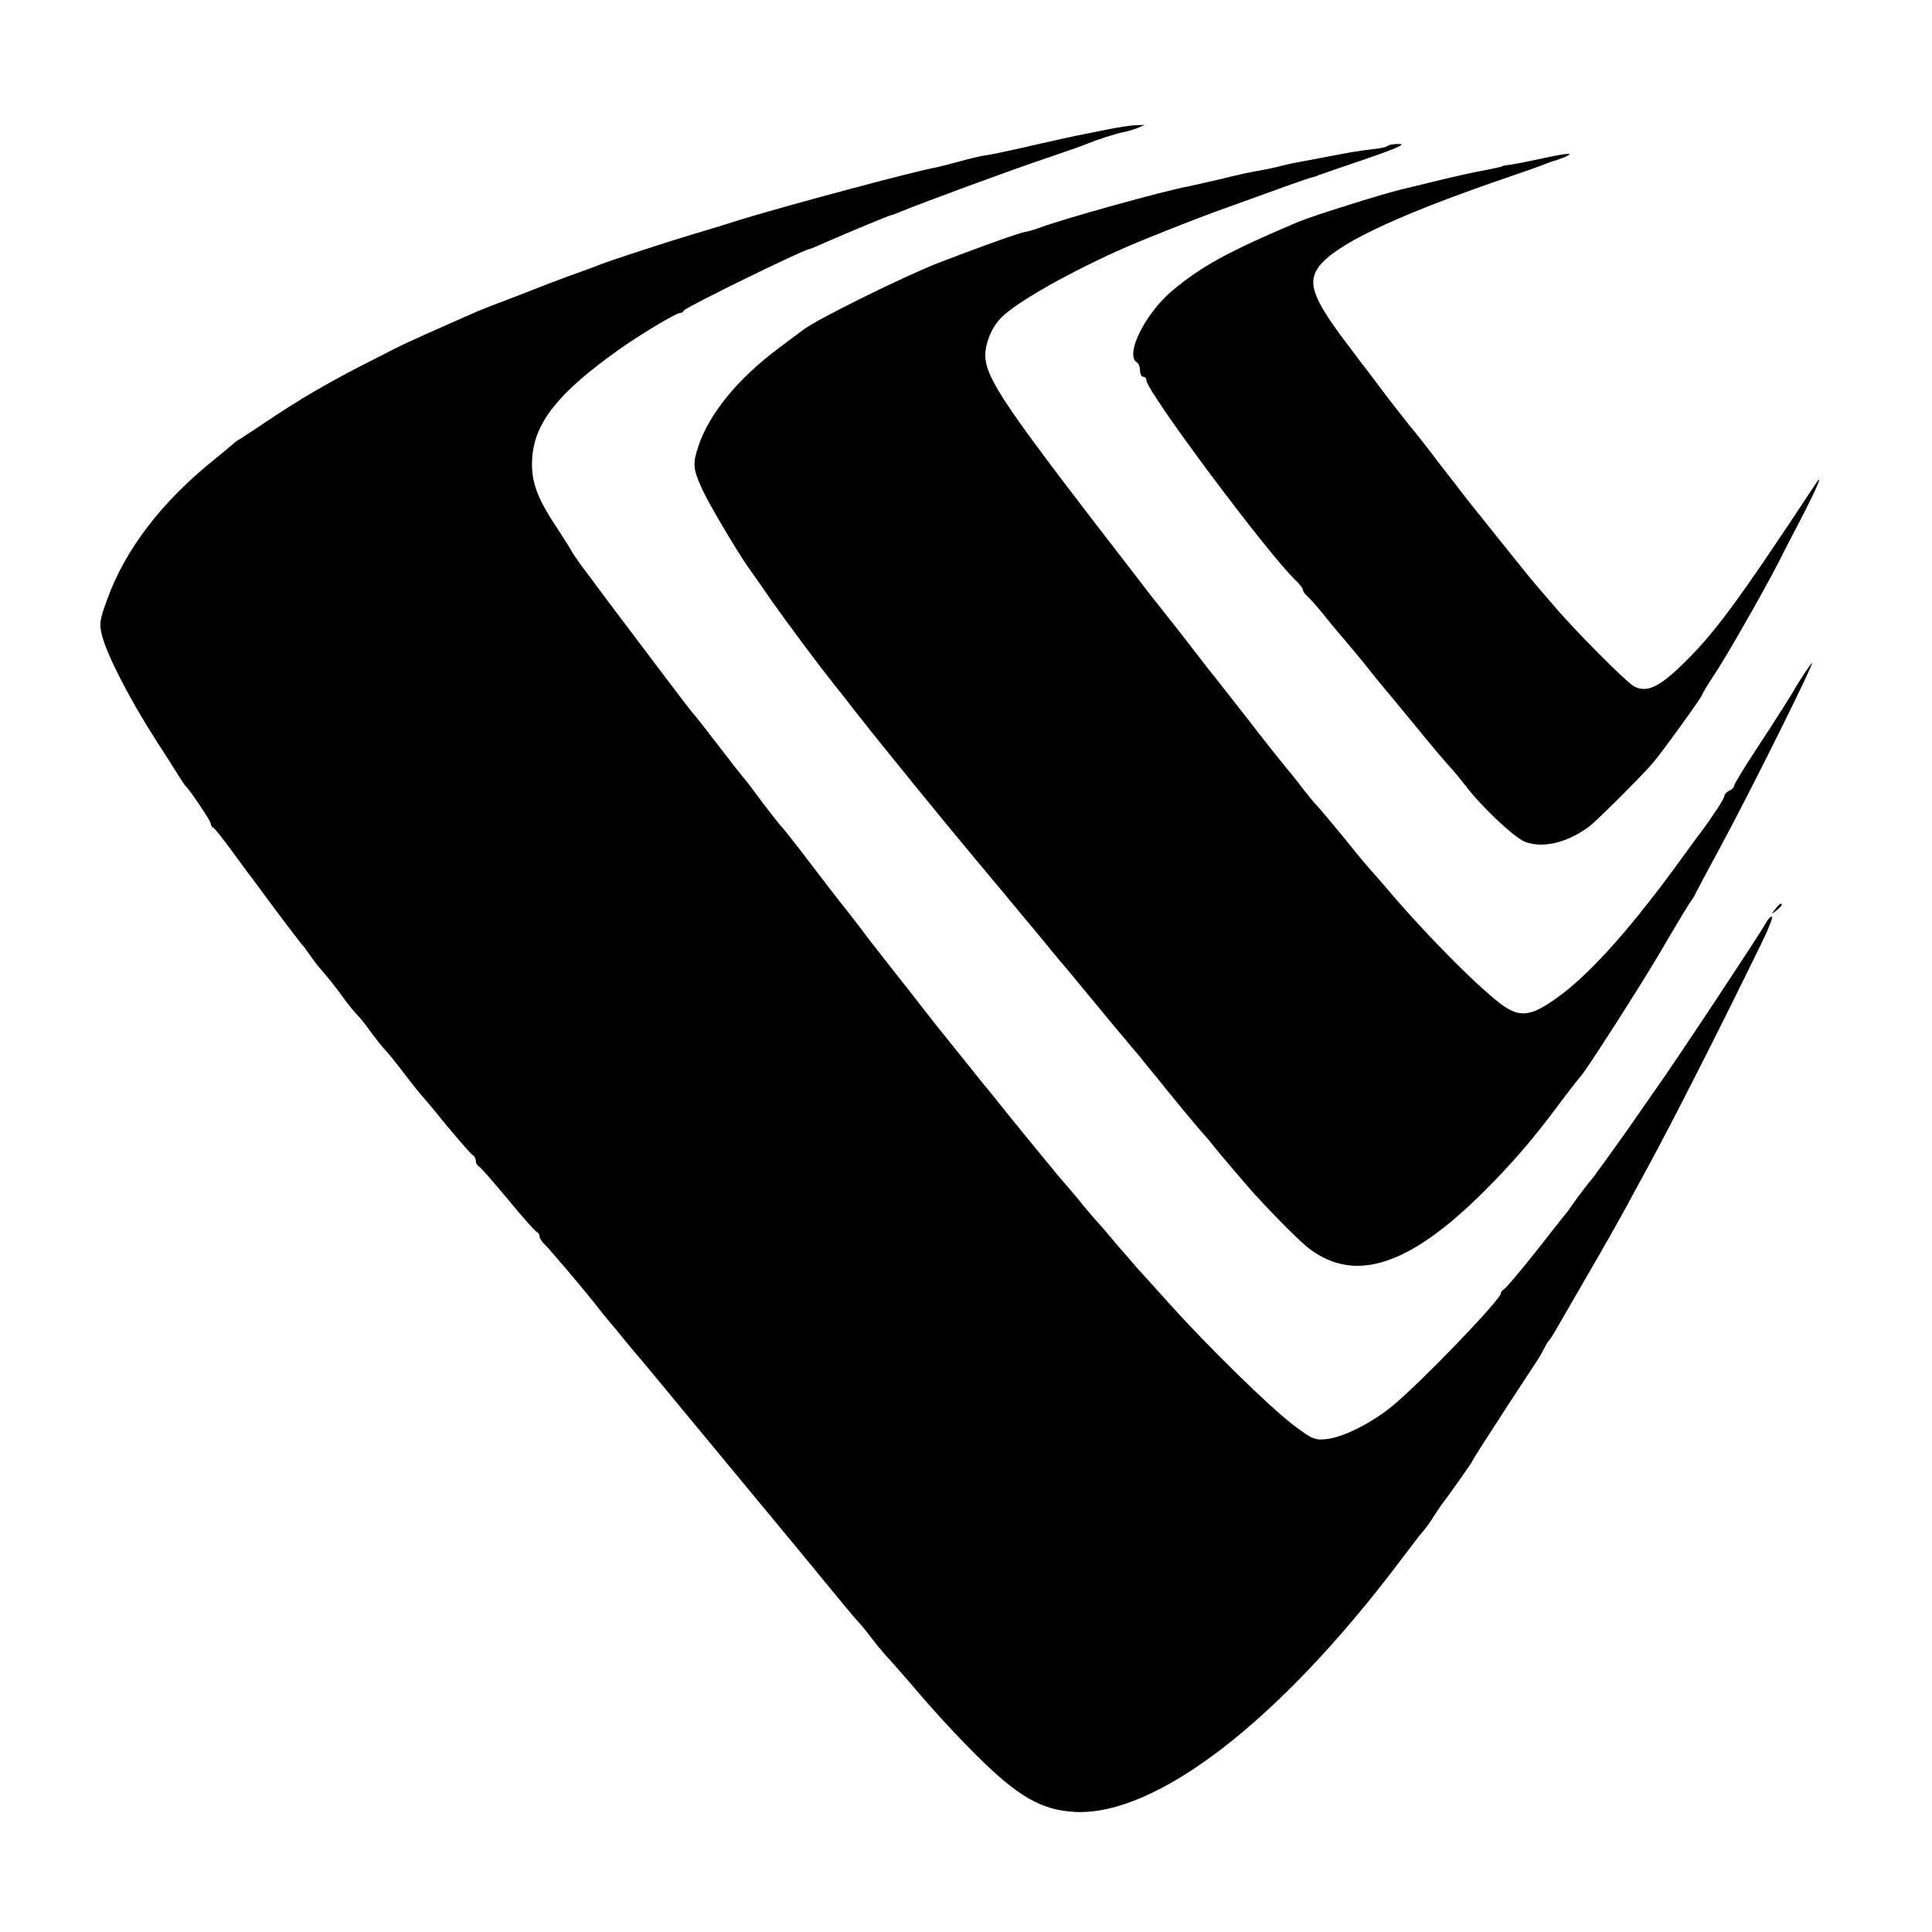
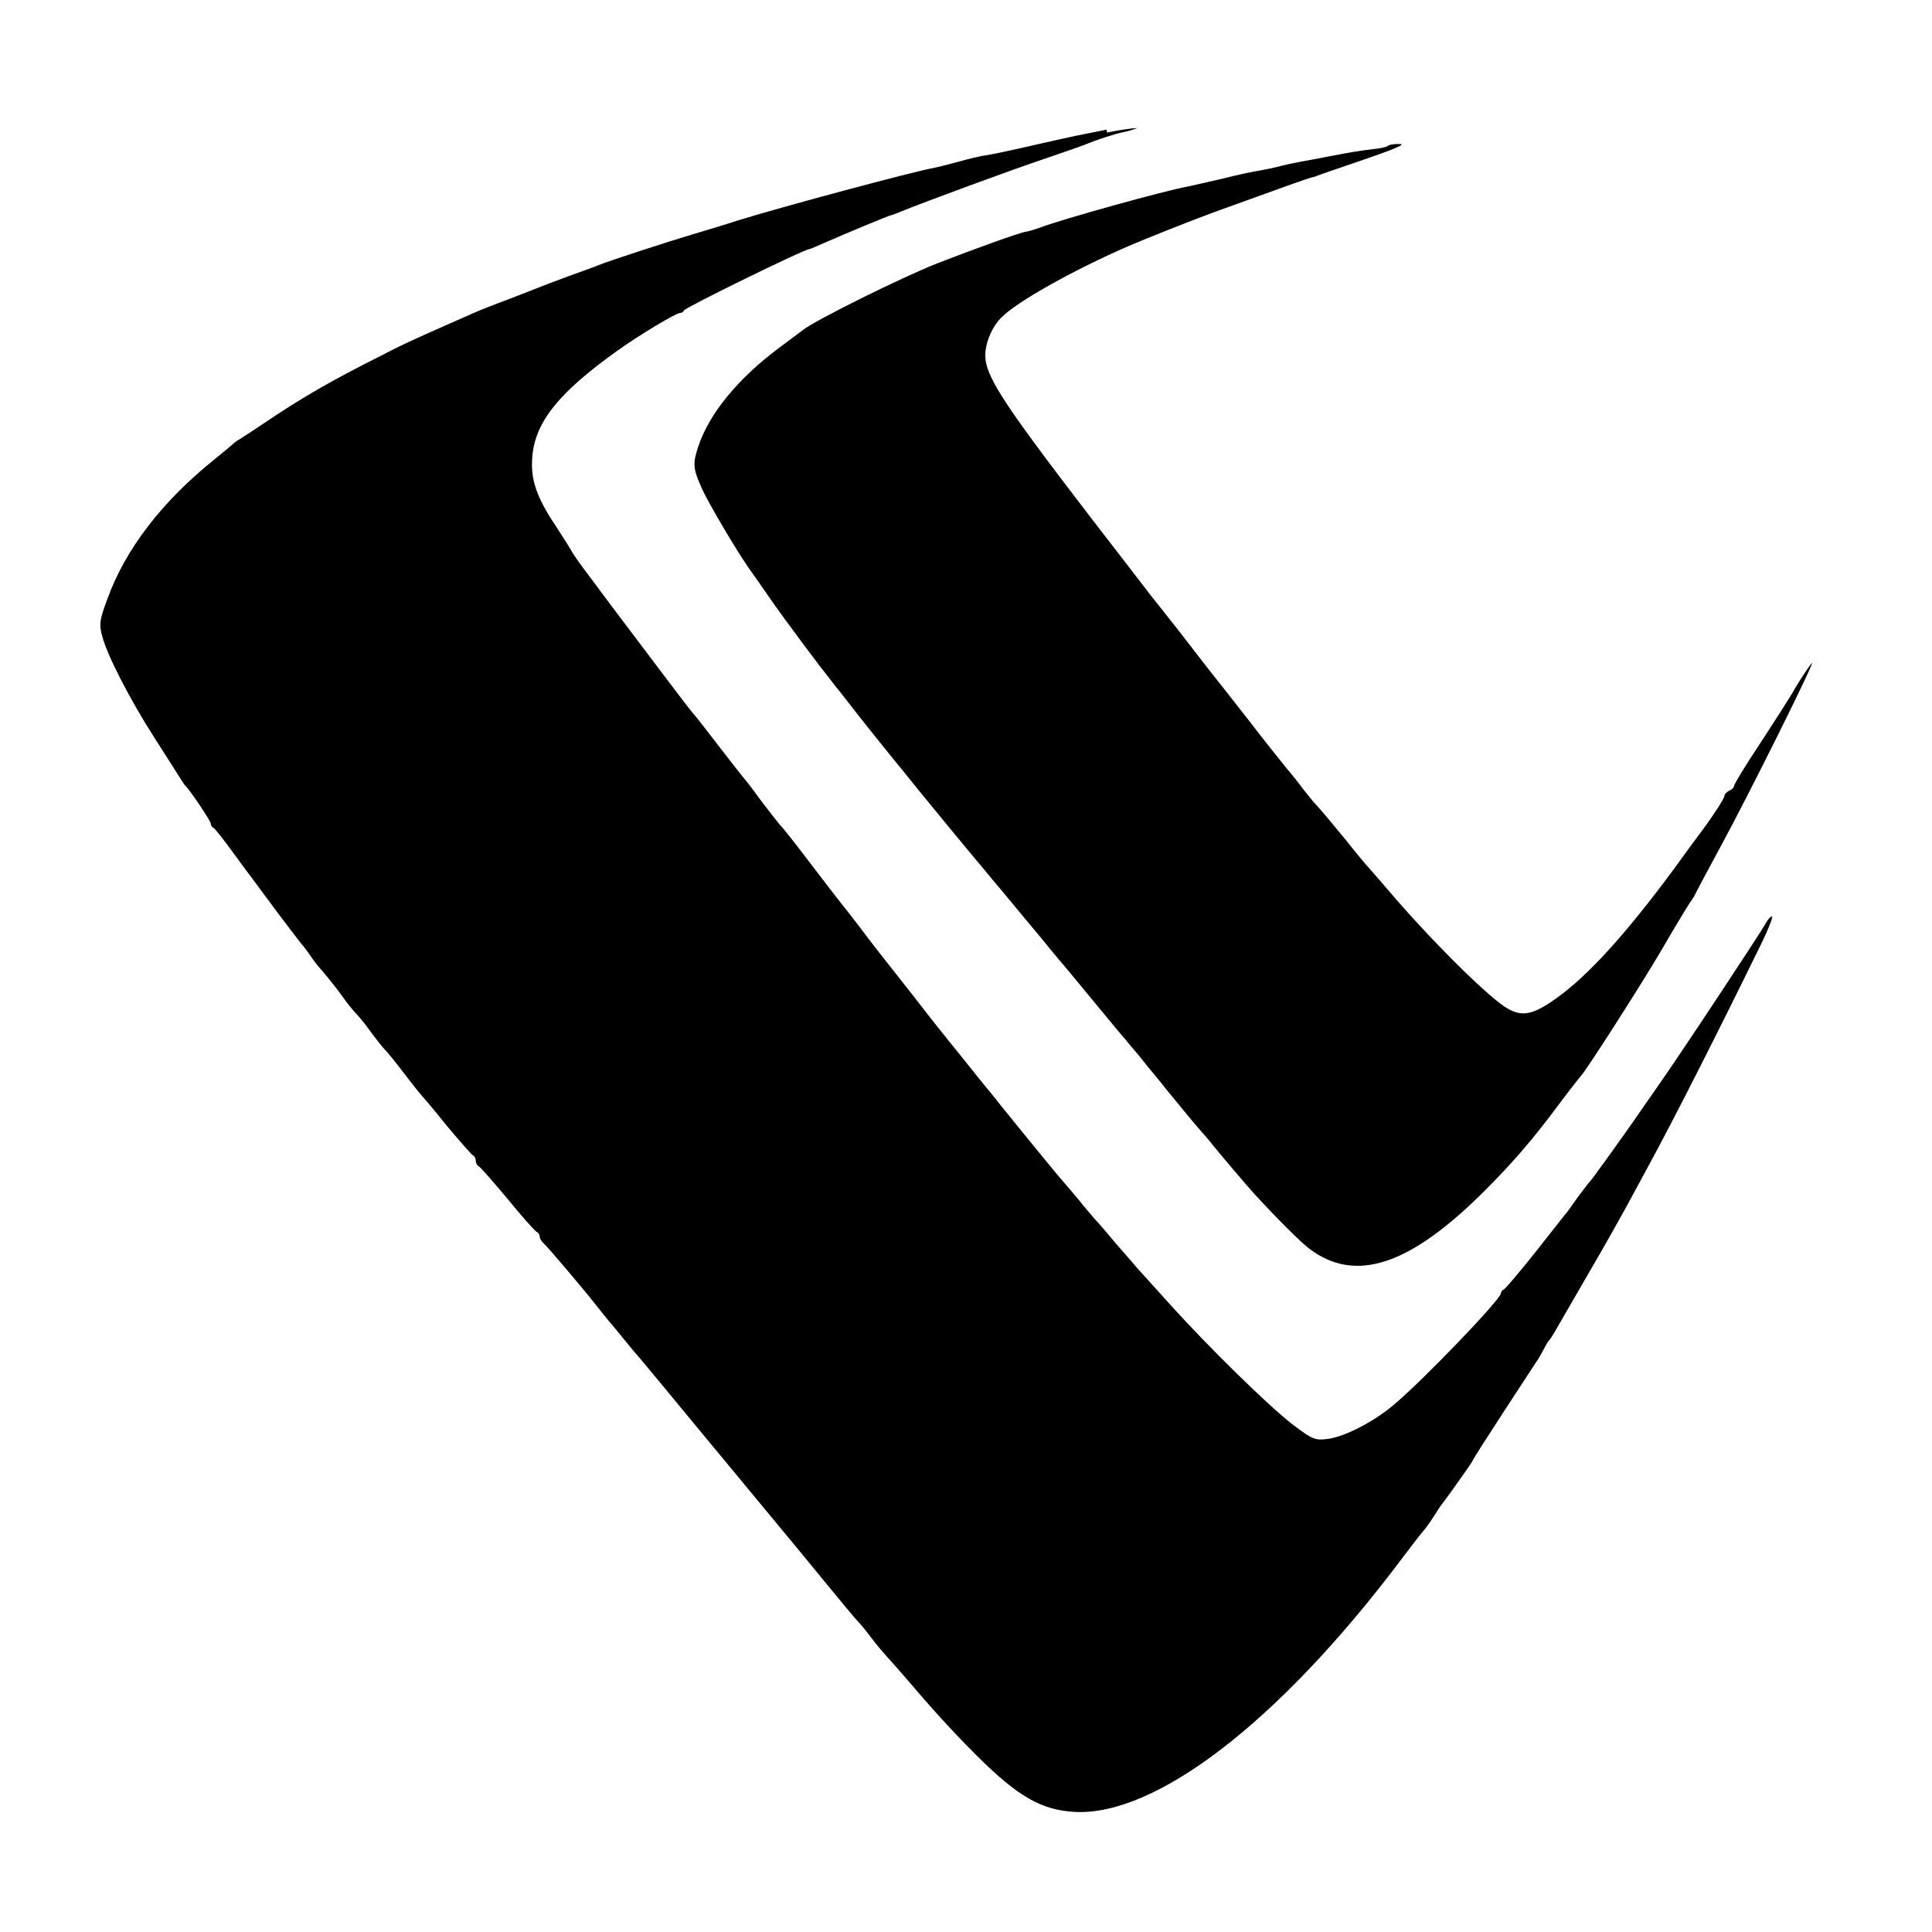
<svg xmlns="http://www.w3.org/2000/svg" version="1.0" width="605pt" height="605pt" viewBox="0 0 605 605" preserveAspectRatio="xMidYMid meet">
  <g transform="translate(0,605) scale(0.1,-0.1)" fill="#000000" stroke="none">
-     <path d="M3465 5644 c-38 -8 -81 -16 -95 -19 -14 -3 -74 -16 -135 -30 -60 -14 -126 -28 -145 -31 -19 -2 -58 -12 -87 -20 -29 -8 -65 -17 -80 -20 -66 -12 -465 -119 -608 -163 -49 -16 -117 -36 -150 -46 -71 -21 -261 -83 -290 -95 -11 -5 -54 -20 -95 -35 -41 -15 -88 -33 -105 -40 -16 -6 -57 -22 -90 -35 -33 -12 -73 -28 -90 -35 -130 -57 -224 -99 -247 -111 -16 -8 -40 -20 -55 -28 -156 -78 -249 -132 -372 -215 -29 -20 -61 -40 -70 -46 -9 -5 -18 -12 -21 -15 -3 -3 -27 -23 -54 -45 -169 -135 -284 -285 -341 -444 -23 -62 -25 -76 -15 -113 16 -61 86 -197 164 -319 37 -57 72 -113 79 -124 7 -11 14 -22 17 -25 15 -14 80 -111 80 -119 0 -5 3 -11 8 -13 4 -1 32 -37 62 -78 30 -41 58 -79 63 -85 4 -5 37 -50 74 -100 37 -49 72 -95 77 -101 6 -6 18 -22 26 -34 8 -12 20 -28 25 -34 21 -23 61 -73 80 -100 11 -16 29 -38 40 -50 11 -11 32 -37 45 -56 14 -19 32 -42 40 -51 17 -18 29 -33 80 -99 19 -25 37 -47 40 -50 3 -3 39 -45 79 -95 41 -49 78 -91 82 -93 5 -2 9 -10 9 -17 0 -7 4 -15 9 -17 4 -1 45 -48 91 -103 45 -55 86 -101 91 -103 5 -2 9 -8 9 -14 0 -6 6 -16 13 -22 11 -9 138 -159 170 -201 4 -5 17 -21 28 -35 12 -14 38 -45 58 -70 20 -25 39 -47 42 -50 3 -3 94 -113 203 -245 109 -132 215 -260 236 -285 21 -25 82 -99 136 -165 54 -66 104 -126 111 -133 8 -8 26 -30 41 -50 15 -20 36 -45 47 -57 11 -12 35 -39 54 -61 92 -108 154 -176 230 -252 130 -129 202 -170 307 -176 254 -13 639 283 1017 784 31 41 63 83 71 92 8 9 23 29 33 45 10 15 21 33 25 38 29 38 96 133 99 140 2 6 47 76 99 156 52 80 101 154 108 165 6 10 15 26 19 34 4 8 9 17 12 20 3 3 12 16 20 30 8 14 55 95 104 180 50 85 104 182 122 215 18 33 47 87 65 120 81 148 231 445 357 703 22 45 36 82 32 82 -5 0 -14 -10 -20 -22 -15 -28 -280 -429 -340 -513 -23 -33 -56 -80 -73 -105 -17 -24 -44 -63 -61 -86 -16 -23 -39 -54 -50 -69 -11 -16 -24 -33 -30 -39 -5 -7 -21 -27 -35 -46 -13 -19 -28 -39 -32 -45 -5 -5 -49 -62 -99 -125 -50 -63 -95 -116 -100 -118 -5 -2 -9 -8 -9 -12 0 -19 -250 -279 -340 -353 -63 -52 -150 -96 -202 -103 -40 -5 -48 -2 -111 46 -75 58 -259 238 -382 374 -44 49 -90 100 -103 114 -12 14 -41 48 -65 75 -23 28 -54 64 -70 81 -15 17 -30 36 -35 41 -4 6 -23 29 -42 51 -19 22 -44 51 -55 65 -49 59 -163 199 -191 235 -18 21 -65 80 -105 130 -41 50 -85 106 -99 124 -14 18 -54 70 -90 115 -36 45 -76 97 -90 115 -14 19 -43 57 -65 85 -22 27 -76 97 -120 155 -44 58 -85 110 -91 115 -5 6 -30 37 -55 70 -24 33 -51 69 -61 80 -9 11 -46 58 -82 105 -36 47 -71 92 -79 100 -12 14 -116 152 -254 335 -29 39 -67 90 -85 114 -18 24 -35 49 -38 55 -3 6 -26 43 -51 81 -60 90 -78 145 -72 215 9 109 83 201 268 333 69 49 182 117 195 117 5 0 10 3 12 8 4 9 377 192 393 192 2 0 28 11 57 24 57 25 189 80 198 82 3 0 16 5 30 11 68 28 358 135 455 167 61 21 119 41 130 46 29 12 87 31 112 36 12 2 32 8 45 13 l23 10 -25 -1 c-14 0 -56 -6 -95 -14z" />
+     <path d="M3465 5644 c-38 -8 -81 -16 -95 -19 -14 -3 -74 -16 -135 -30 -60 -14 -126 -28 -145 -31 -19 -2 -58 -12 -87 -20 -29 -8 -65 -17 -80 -20 -66 -12 -465 -119 -608 -163 -49 -16 -117 -36 -150 -46 -71 -21 -261 -83 -290 -95 -11 -5 -54 -20 -95 -35 -41 -15 -88 -33 -105 -40 -16 -6 -57 -22 -90 -35 -33 -12 -73 -28 -90 -35 -130 -57 -224 -99 -247 -111 -16 -8 -40 -20 -55 -28 -156 -78 -249 -132 -372 -215 -29 -20 -61 -40 -70 -46 -9 -5 -18 -12 -21 -15 -3 -3 -27 -23 -54 -45 -169 -135 -284 -285 -341 -444 -23 -62 -25 -76 -15 -113 16 -61 86 -197 164 -319 37 -57 72 -113 79 -124 7 -11 14 -22 17 -25 15 -14 80 -111 80 -119 0 -5 3 -11 8 -13 4 -1 32 -37 62 -78 30 -41 58 -79 63 -85 4 -5 37 -50 74 -100 37 -49 72 -95 77 -101 6 -6 18 -22 26 -34 8 -12 20 -28 25 -34 21 -23 61 -73 80 -100 11 -16 29 -38 40 -50 11 -11 32 -37 45 -56 14 -19 32 -42 40 -51 17 -18 29 -33 80 -99 19 -25 37 -47 40 -50 3 -3 39 -45 79 -95 41 -49 78 -91 82 -93 5 -2 9 -10 9 -17 0 -7 4 -15 9 -17 4 -1 45 -48 91 -103 45 -55 86 -101 91 -103 5 -2 9 -8 9 -14 0 -6 6 -16 13 -22 11 -9 138 -159 170 -201 4 -5 17 -21 28 -35 12 -14 38 -45 58 -70 20 -25 39 -47 42 -50 3 -3 94 -113 203 -245 109 -132 215 -260 236 -285 21 -25 82 -99 136 -165 54 -66 104 -126 111 -133 8 -8 26 -30 41 -50 15 -20 36 -45 47 -57 11 -12 35 -39 54 -61 92 -108 154 -176 230 -252 130 -129 202 -170 307 -176 254 -13 639 283 1017 784 31 41 63 83 71 92 8 9 23 29 33 45 10 15 21 33 25 38 29 38 96 133 99 140 2 6 47 76 99 156 52 80 101 154 108 165 6 10 15 26 19 34 4 8 9 17 12 20 3 3 12 16 20 30 8 14 55 95 104 180 50 85 104 182 122 215 18 33 47 87 65 120 81 148 231 445 357 703 22 45 36 82 32 82 -5 0 -14 -10 -20 -22 -15 -28 -280 -429 -340 -513 -23 -33 -56 -80 -73 -105 -17 -24 -44 -63 -61 -86 -16 -23 -39 -54 -50 -69 -11 -16 -24 -33 -30 -39 -5 -7 -21 -27 -35 -46 -13 -19 -28 -39 -32 -45 -5 -5 -49 -62 -99 -125 -50 -63 -95 -116 -100 -118 -5 -2 -9 -8 -9 -12 0 -19 -250 -279 -340 -353 -63 -52 -150 -96 -202 -103 -40 -5 -48 -2 -111 46 -75 58 -259 238 -382 374 -44 49 -90 100 -103 114 -12 14 -41 48 -65 75 -23 28 -54 64 -70 81 -15 17 -30 36 -35 41 -4 6 -23 29 -42 51 -19 22 -44 51 -55 65 -49 59 -163 199 -191 235 -18 21 -65 80 -105 130 -41 50 -85 106 -99 124 -14 18 -54 70 -90 115 -36 45 -76 97 -90 115 -14 19 -43 57 -65 85 -22 27 -76 97 -120 155 -44 58 -85 110 -91 115 -5 6 -30 37 -55 70 -24 33 -51 69 -61 80 -9 11 -46 58 -82 105 -36 47 -71 92 -79 100 -12 14 -116 152 -254 335 -29 39 -67 90 -85 114 -18 24 -35 49 -38 55 -3 6 -26 43 -51 81 -60 90 -78 145 -72 215 9 109 83 201 268 333 69 49 182 117 195 117 5 0 10 3 12 8 4 9 377 192 393 192 2 0 28 11 57 24 57 25 189 80 198 82 3 0 16 5 30 11 68 28 358 135 455 167 61 21 119 41 130 46 29 12 87 31 112 36 12 2 32 8 45 13 c-14 0 -56 -6 -95 -14z" />
    <path d="M4347 5594 c-3 -4 -21 -8 -39 -10 -44 -5 -82 -11 -148 -24 -30 -6 -68 -13 -85 -16 -16 -3 -46 -9 -65 -14 -19 -5 -48 -11 -65 -14 -16 -2 -68 -13 -115 -25 -47 -11 -96 -22 -110 -25 -69 -12 -397 -103 -464 -129 -17 -6 -37 -12 -45 -13 -17 -2 -164 -55 -277 -99 -113 -45 -378 -176 -419 -208 -5 -4 -39 -29 -75 -56 -130 -97 -220 -207 -254 -311 -17 -52 -16 -68 12 -130 19 -43 106 -190 144 -245 16 -22 47 -67 70 -100 51 -73 148 -203 202 -271 23 -28 52 -66 66 -84 14 -18 60 -76 103 -129 43 -53 84 -103 90 -111 33 -41 155 -189 182 -221 16 -19 39 -46 50 -60 11 -13 54 -64 95 -114 41 -49 82 -98 90 -109 8 -10 20 -23 25 -30 6 -6 53 -63 105 -126 52 -63 99 -120 105 -126 5 -7 24 -29 42 -50 17 -22 40 -50 52 -64 11 -14 24 -29 28 -35 18 -22 99 -121 113 -136 8 -9 24 -27 34 -40 22 -28 114 -136 136 -160 71 -77 142 -148 171 -170 144 -108 314 -52 548 182 87 87 153 163 235 274 33 44 63 82 66 85 14 13 184 278 250 390 40 69 81 137 91 152 11 15 19 29 19 31 0 1 32 61 71 133 94 172 314 615 292 587 -10 -12 -31 -44 -48 -72 -16 -29 -67 -108 -112 -177 -46 -69 -83 -130 -83 -135 0 -5 -7 -12 -15 -15 -8 -4 -15 -11 -15 -16 0 -8 -35 -62 -73 -113 -4 -5 -44 -59 -88 -120 -148 -200 -266 -330 -364 -400 -78 -56 -112 -61 -164 -27 -66 45 -235 213 -366 367 -27 32 -55 63 -60 69 -6 6 -40 47 -75 91 -36 44 -74 89 -85 101 -11 11 -31 36 -45 54 -14 19 -37 48 -51 64 -14 17 -70 87 -123 156 -54 69 -109 139 -122 155 -13 17 -53 68 -89 115 -37 47 -78 99 -91 115 -13 17 -96 125 -185 240 -293 382 -340 456 -333 525 4 37 23 79 49 105 47 49 225 149 400 225 51 22 197 80 265 105 235 85 296 107 310 110 8 2 15 4 15 5 0 0 65 23 145 50 94 32 134 49 114 49 -17 1 -33 -2 -37 -5z" />
-     <path d="M4830 5554 c-36 -8 -78 -16 -95 -19 -16 -2 -30 -4 -30 -5 0 -2 -20 -6 -65 -15 -19 -3 -82 -17 -140 -31 -58 -14 -109 -27 -115 -28 -61 -15 -278 -83 -320 -101 -222 -94 -303 -139 -395 -216 -85 -72 -148 -200 -110 -224 6 -3 10 -15 10 -26 0 -10 5 -19 10 -19 6 0 10 -5 10 -11 0 -34 378 -541 467 -626 13 -12 23 -26 23 -30 0 -5 8 -16 18 -24 9 -9 33 -36 52 -60 19 -24 51 -62 70 -84 19 -23 49 -58 65 -79 17 -21 40 -50 53 -65 12 -14 57 -69 100 -121 42 -52 88 -106 101 -120 13 -14 35 -41 50 -60 48 -64 151 -161 184 -175 55 -23 133 -5 201 45 23 16 168 161 202 201 27 31 154 207 154 213 0 3 17 31 38 63 38 56 155 262 202 353 12 25 44 86 70 136 49 95 71 146 47 111 -252 -382 -321 -474 -425 -574 -69 -66 -106 -82 -144 -63 -26 14 -189 178 -258 260 -25 29 -50 58 -55 64 -8 9 -116 143 -198 246 -7 8 -50 65 -97 125 -46 61 -87 112 -90 115 -3 3 -31 39 -63 80 -31 41 -61 80 -65 86 -5 6 -43 56 -85 112 -97 131 -113 178 -77 227 50 67 226 152 540 262 85 29 162 56 170 60 8 3 20 7 25 9 6 1 21 7 35 12 34 15 8 13 -70 -4z" />
-     <path d="M5559 3203 c-13 -16 -12 -17 4 -4 16 13 21 21 13 21 -2 0 -10 -8 -17 -17z" />
  </g>
</svg>